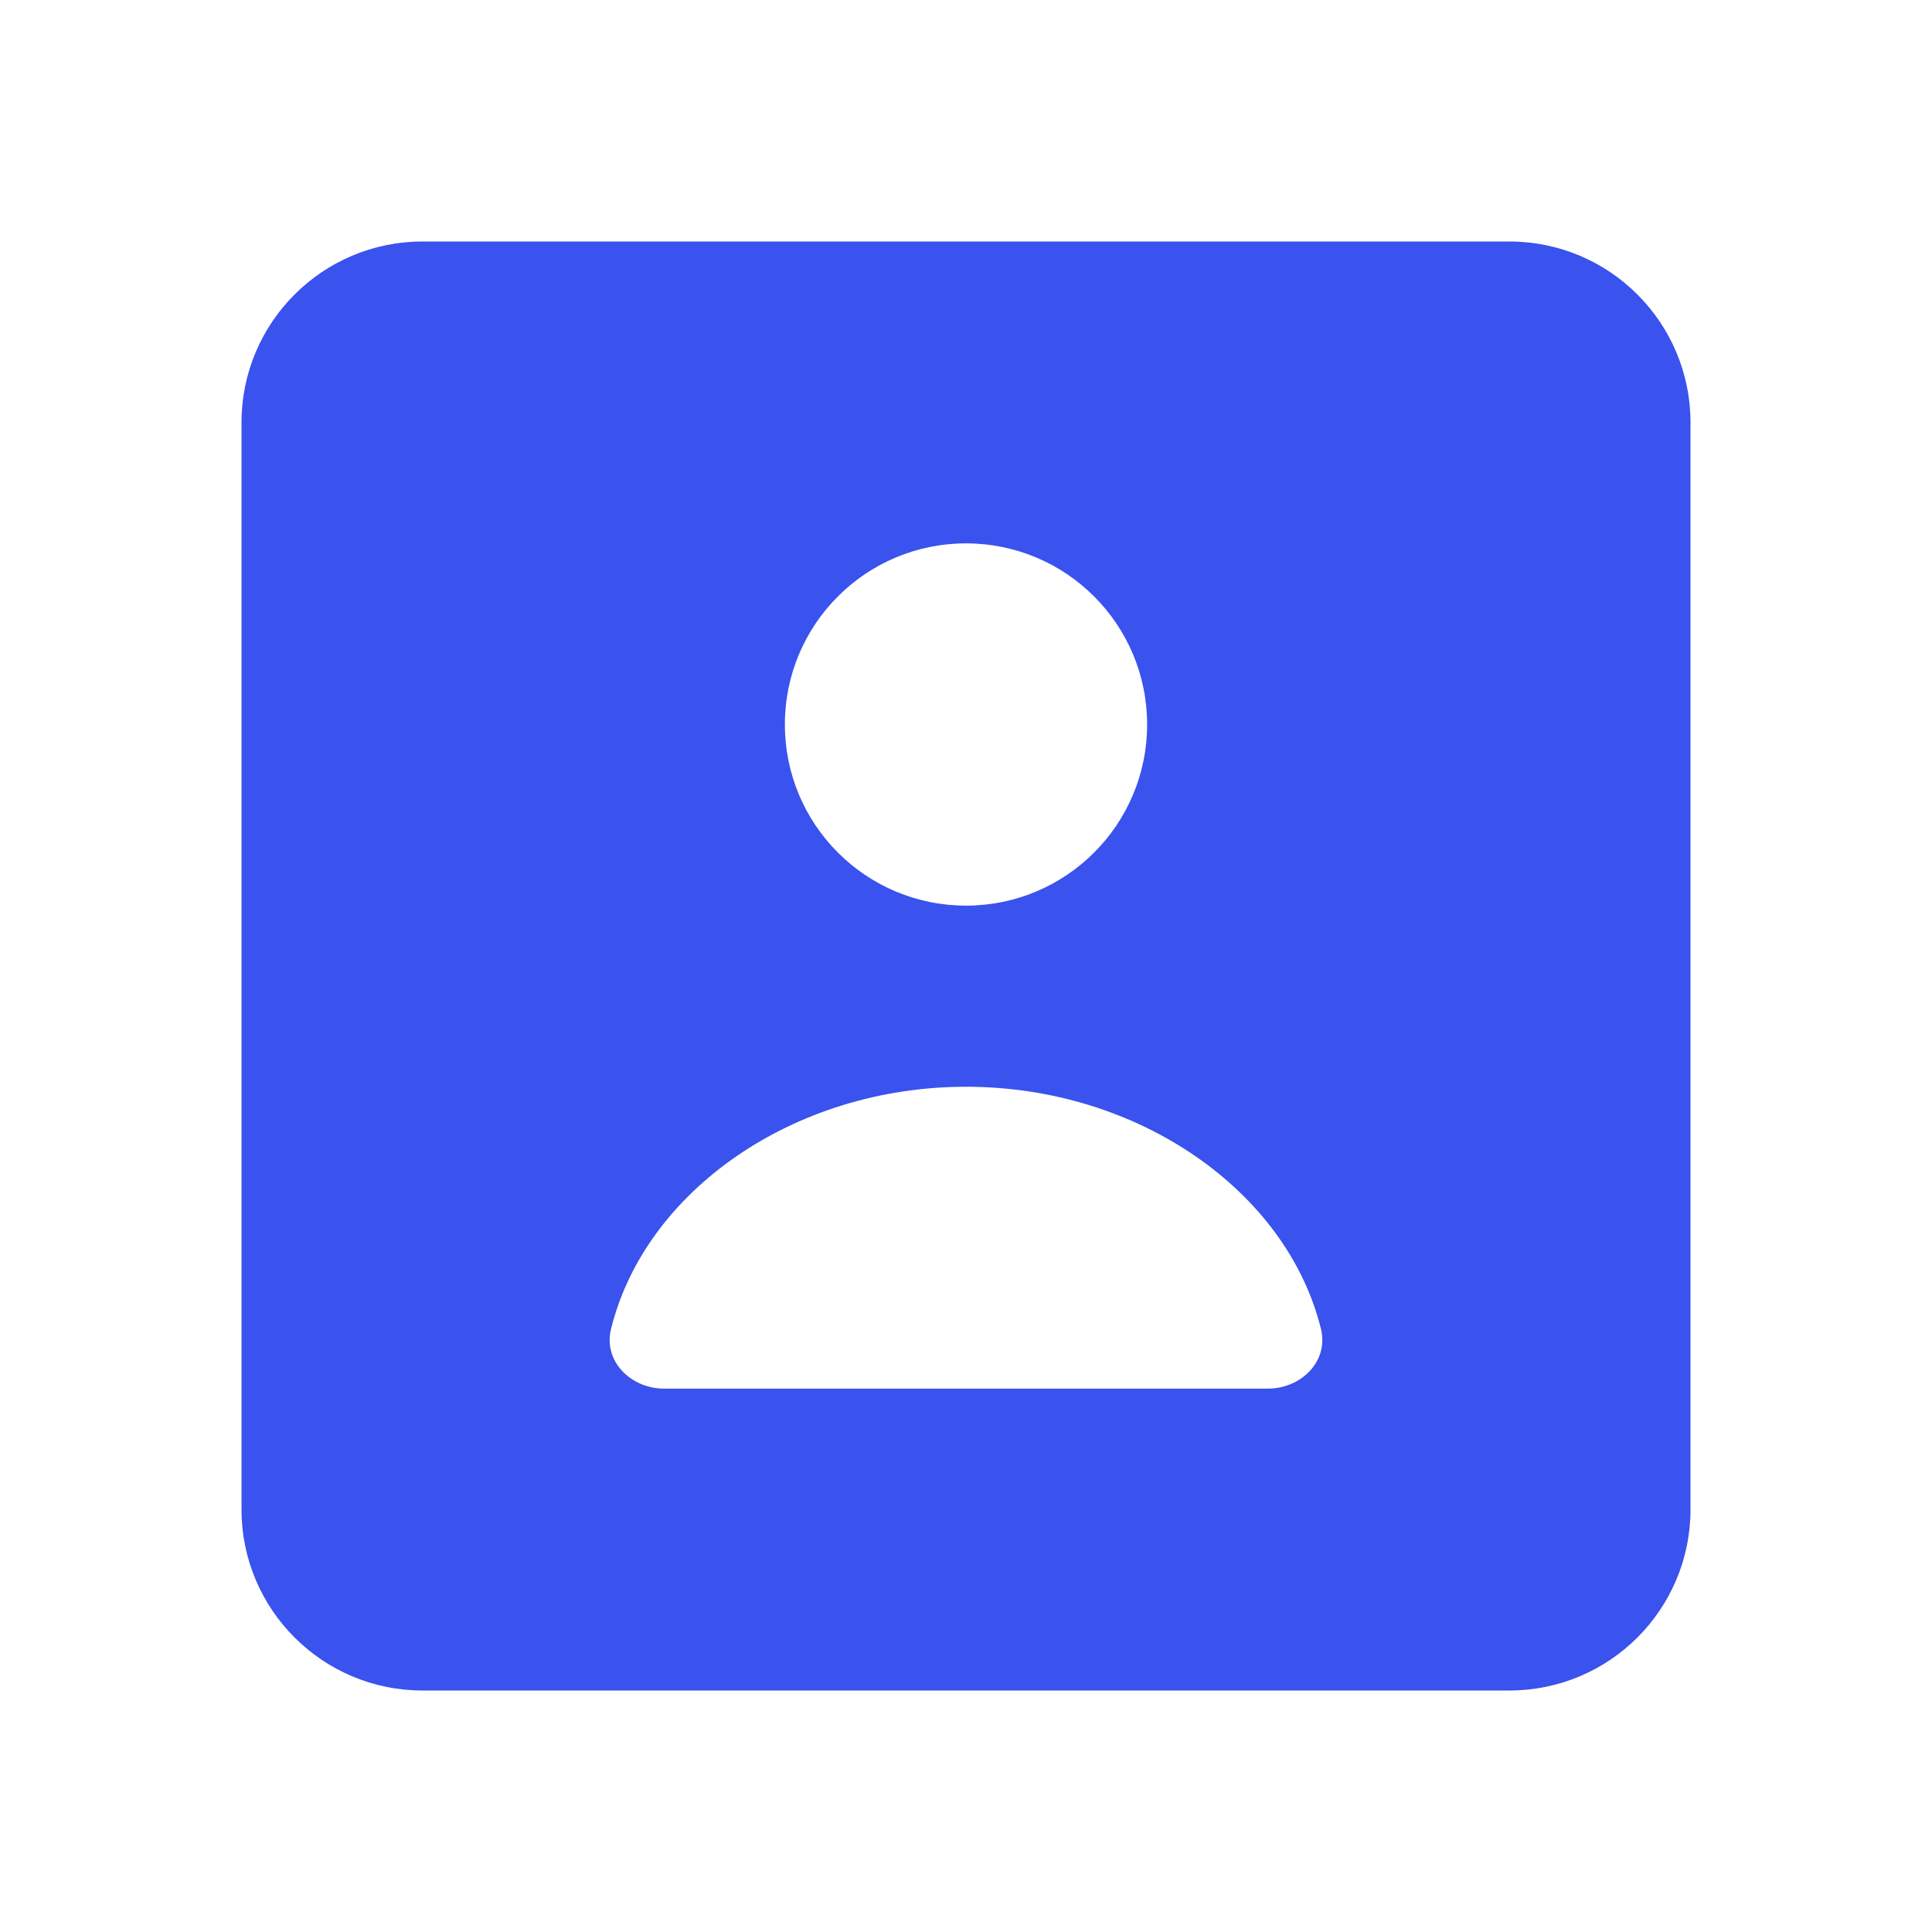
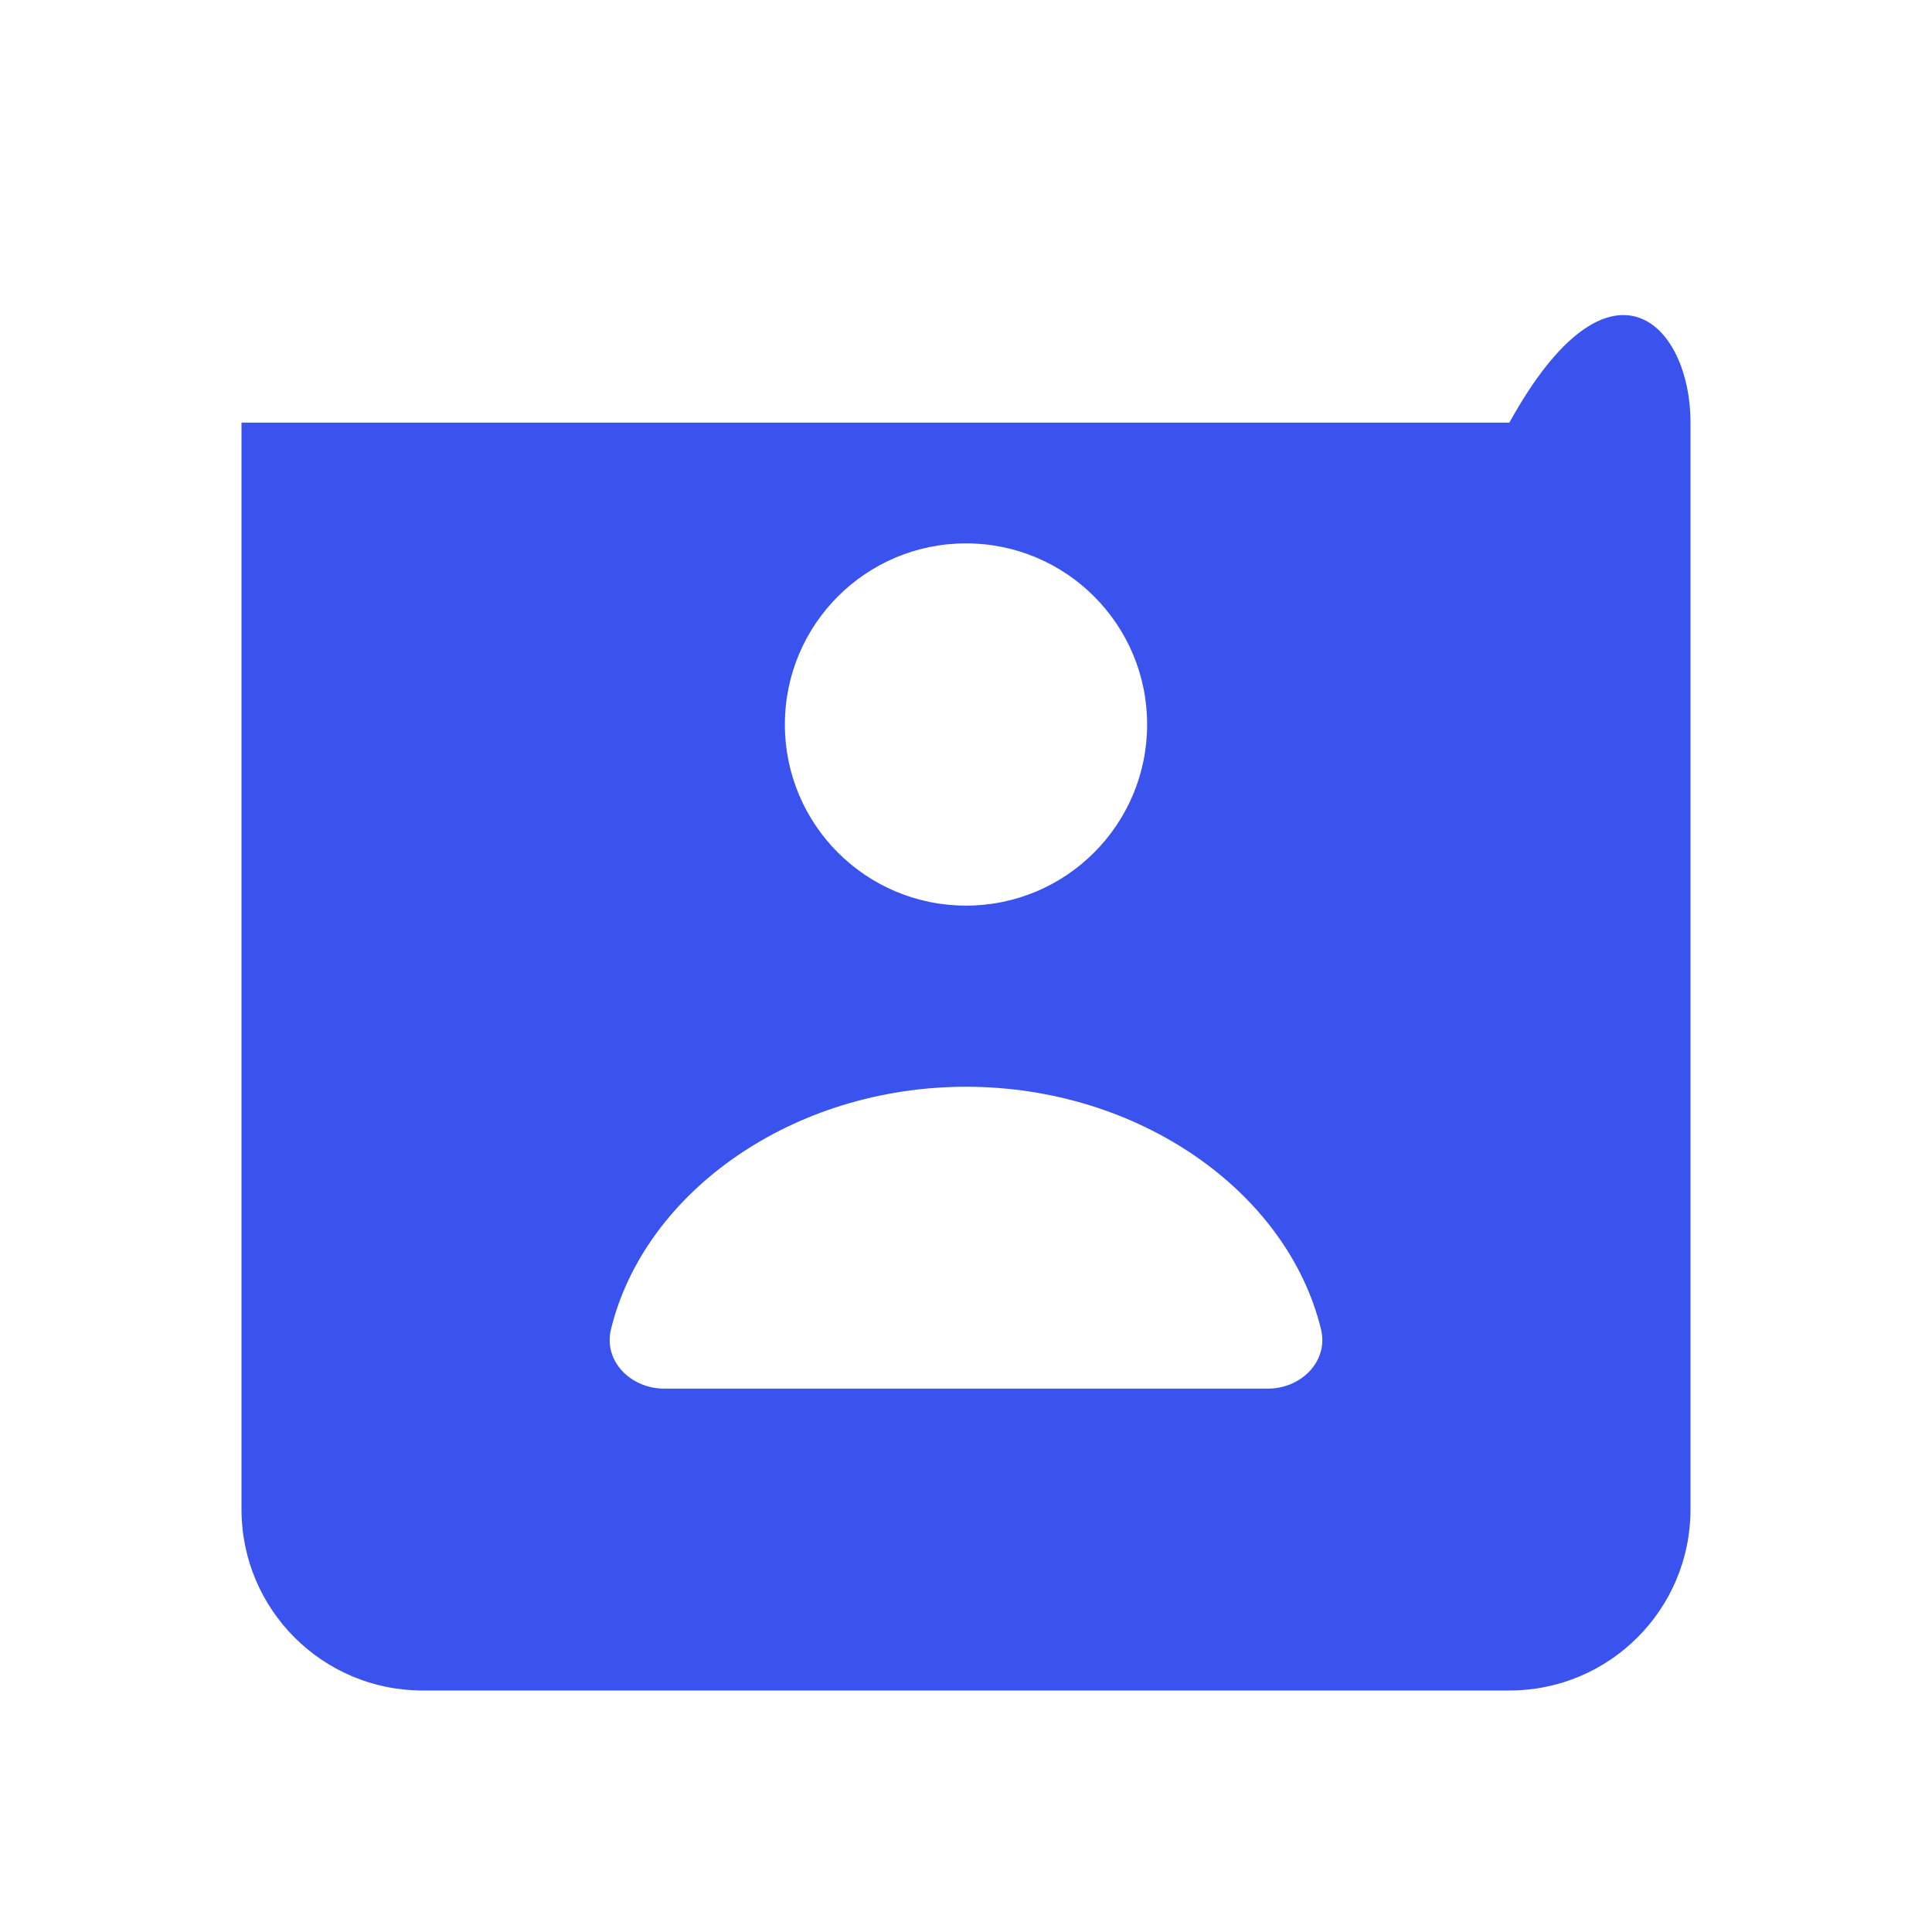
<svg xmlns="http://www.w3.org/2000/svg" width="800px" height="800px" viewBox="0 0 24 24" fill="none">
-   <path fill-rule="evenodd" clip-rule="evenodd" d="M3 5.25C3 4.007 4.007 3 5.25 3H18.75C19.993 3 21 4.007 21 5.25V18.75C21 19.993 19.993 21 18.75 21H5.25C4.007 21 3 19.993 3 18.75V5.25ZM14.25 9C14.25 10.243 13.243 11.25 12 11.25C10.757 11.25 9.75 10.243 9.75 9C9.75 7.757 10.757 6.75 12 6.75C13.243 6.75 14.25 7.757 14.25 9ZM7.591 16.507C7.491 16.909 7.836 17.25 8.25 17.25H15.75C16.164 17.25 16.509 16.909 16.409 16.507C15.987 14.797 14.142 13.5 12 13.5C9.858 13.5 8.013 14.797 7.591 16.507Z" fill="#3A52EE" />
+   <path fill-rule="evenodd" clip-rule="evenodd" d="M3 5.25H18.75C19.993 3 21 4.007 21 5.25V18.75C21 19.993 19.993 21 18.75 21H5.25C4.007 21 3 19.993 3 18.75V5.25ZM14.25 9C14.25 10.243 13.243 11.25 12 11.25C10.757 11.25 9.75 10.243 9.75 9C9.75 7.757 10.757 6.75 12 6.75C13.243 6.75 14.25 7.757 14.25 9ZM7.591 16.507C7.491 16.909 7.836 17.25 8.25 17.25H15.75C16.164 17.25 16.509 16.909 16.409 16.507C15.987 14.797 14.142 13.5 12 13.5C9.858 13.5 8.013 14.797 7.591 16.507Z" fill="#3A52EE" />
</svg>